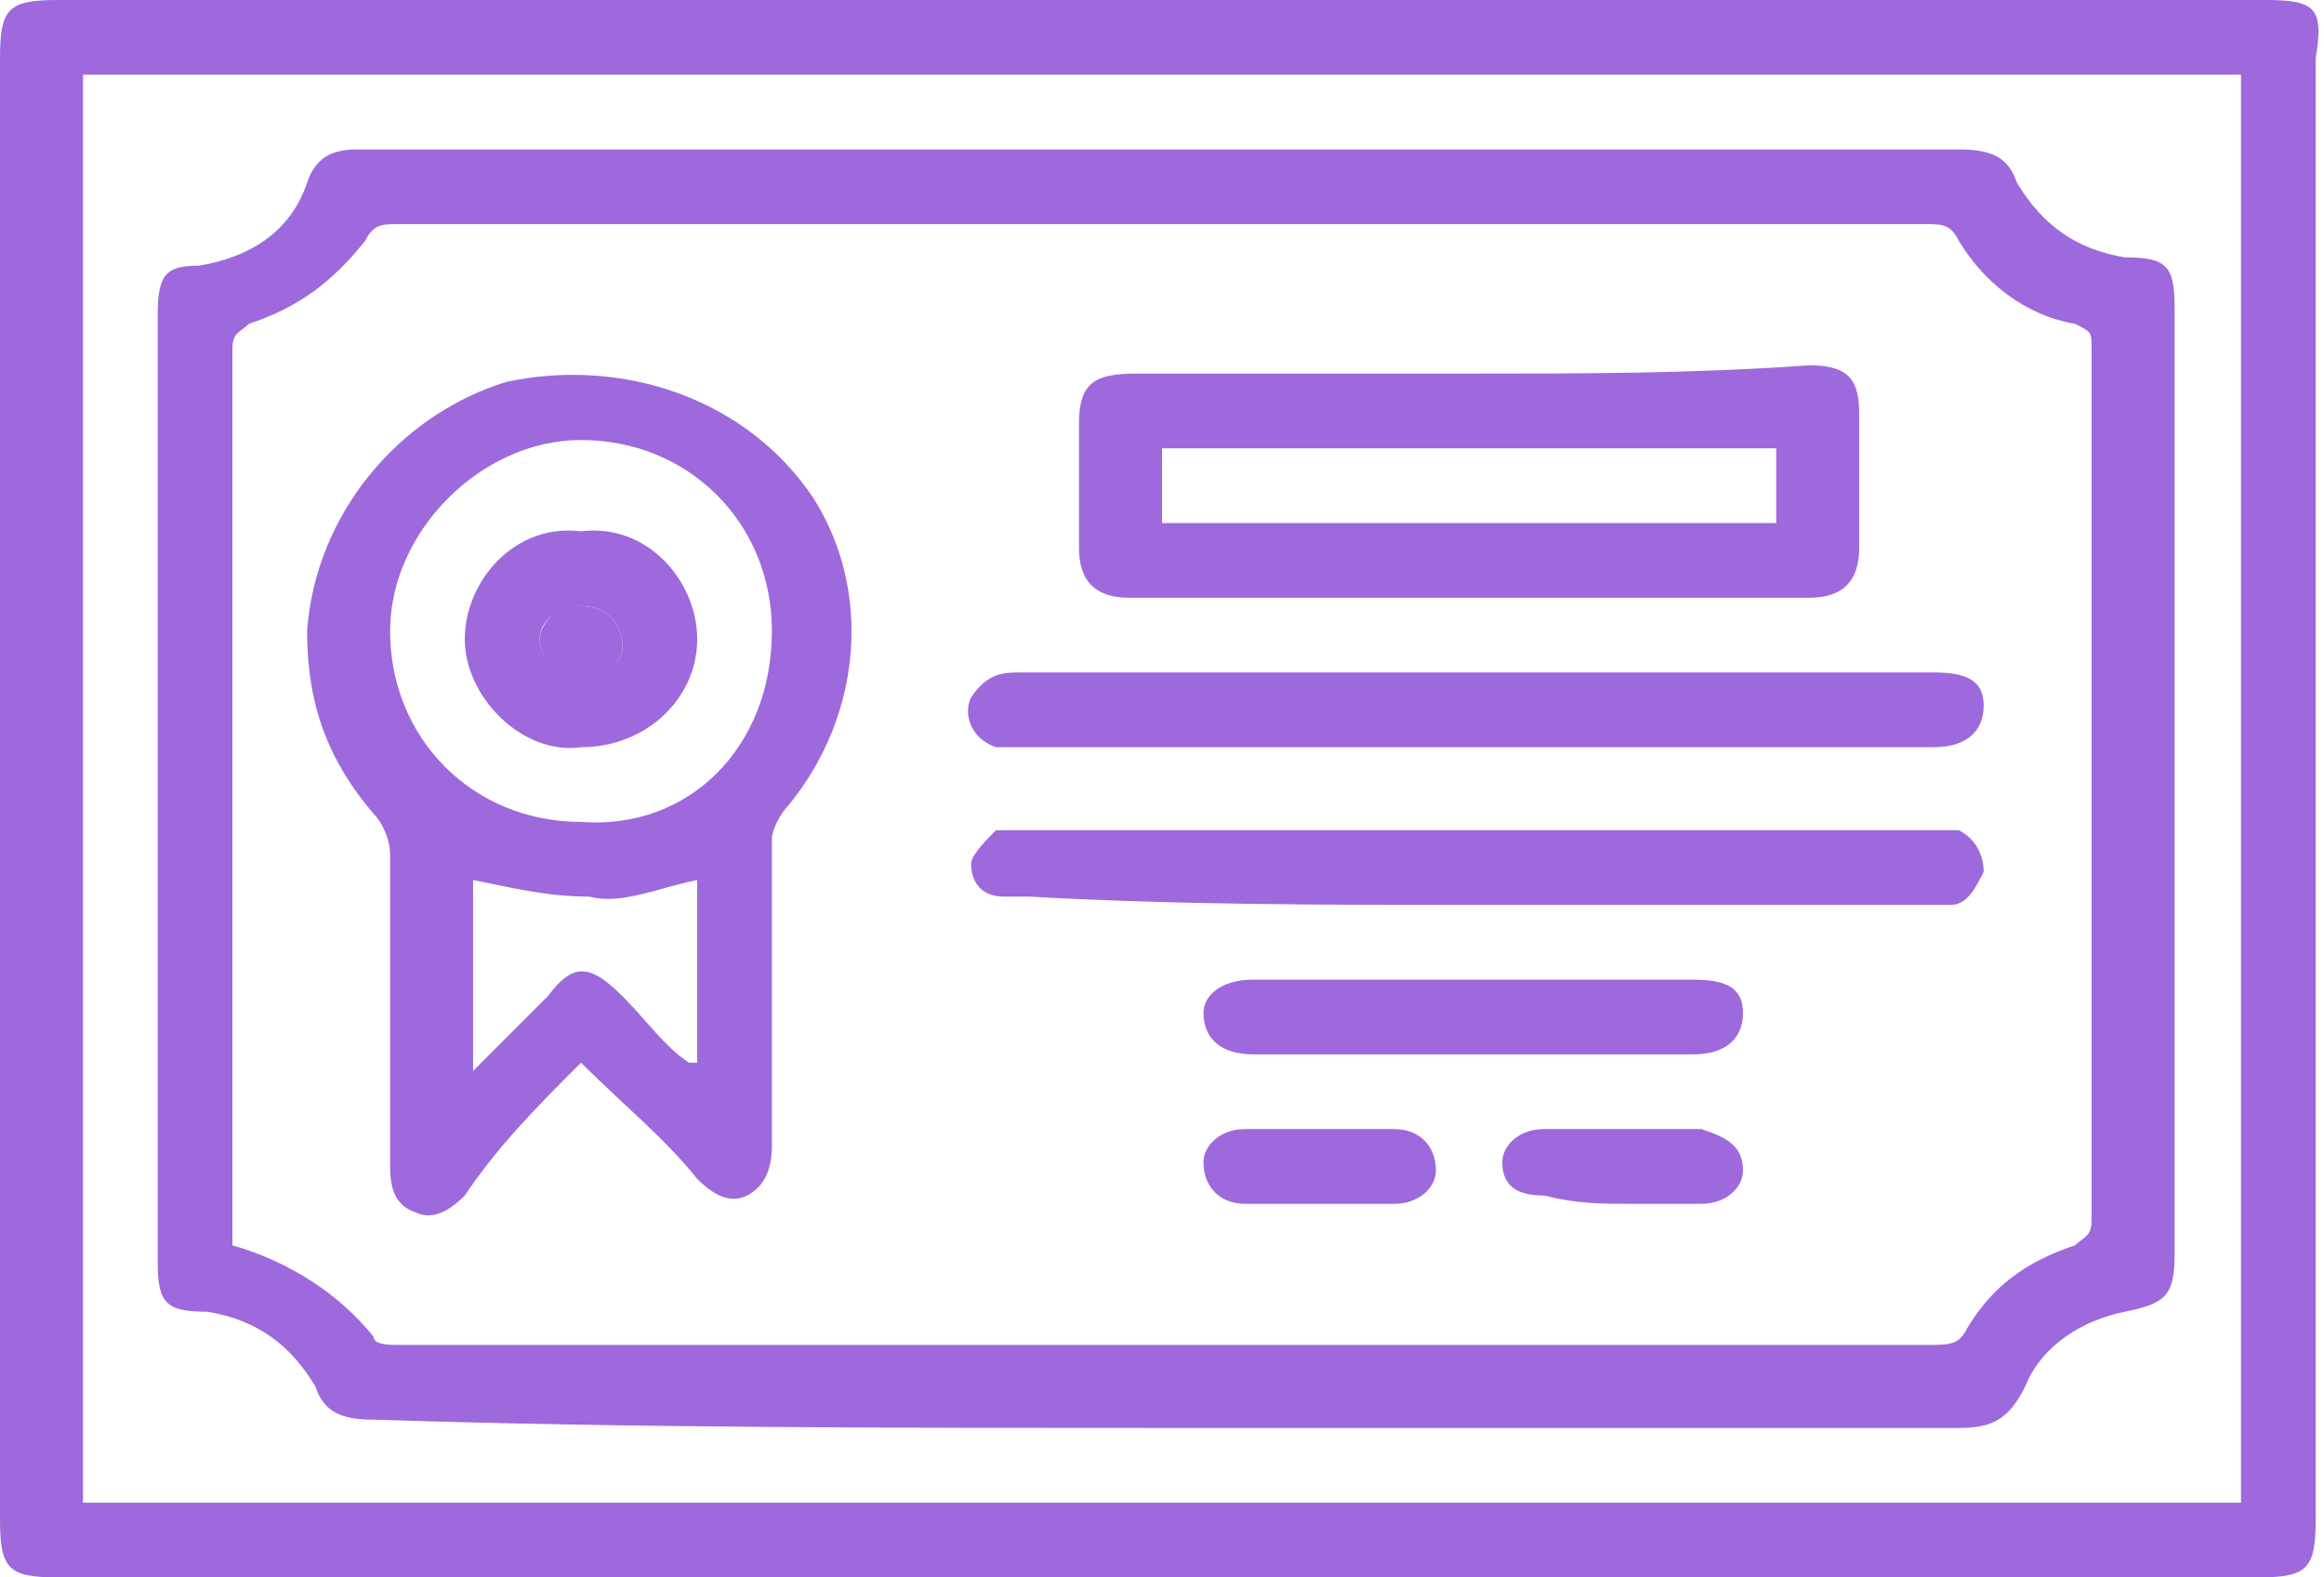
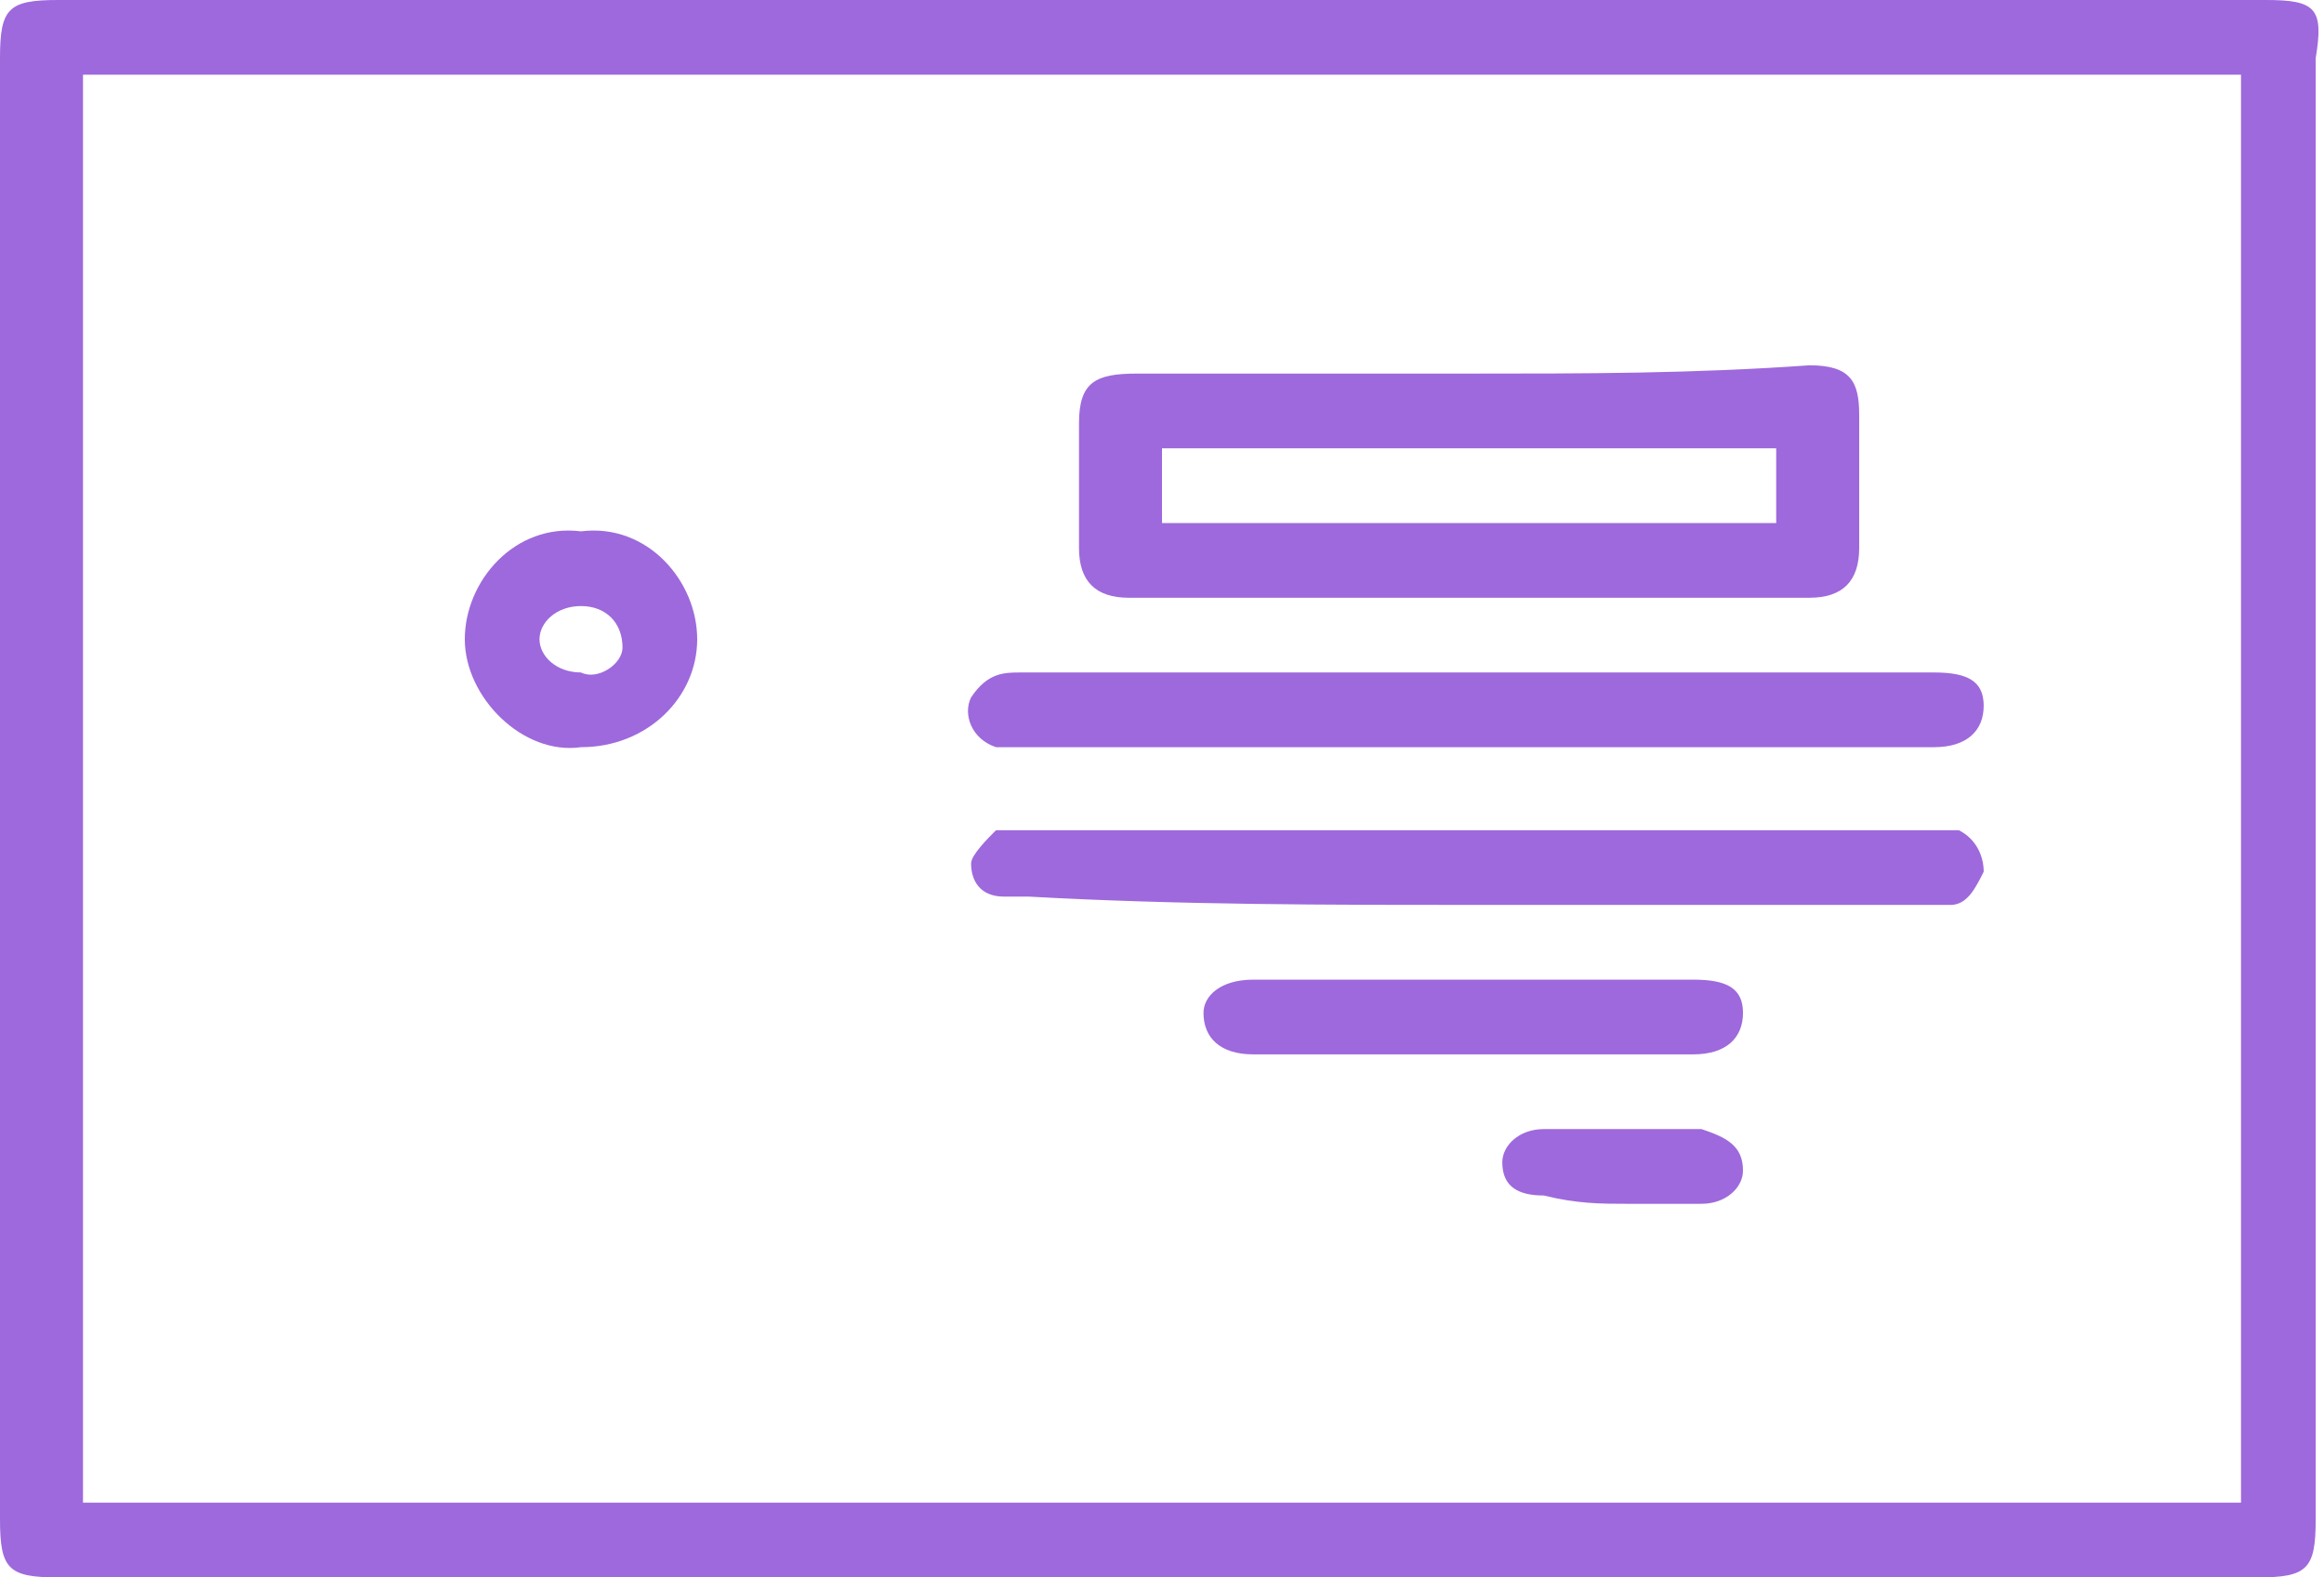
<svg xmlns="http://www.w3.org/2000/svg" version="1.1" id="Layer_1" x="0px" y="0px" viewBox="0 0 28 19" style="enable-background:new 0 0 28 19;" xml:space="preserve">
  <style type="text/css">
	.st0{fill:#9E69DC;}
</style>
  <path class="st0" d="M14,19c4.4,0,8.8,0,13.2,0c0.6,0,0.7-0.1,0.7-0.7V0.7C28,0.1,27.9,0,27.3,0C18.4,0,9.6,0,0.7,0  C0.1,0,0,0.1,0,0.7c0,5.9,0,11.7,0,17.6C0,18.9,0.1,19,0.7,19C5.2,19,9.6,19,14,19L14,19z M1,18.1V0.9H27v17.2H1z" />
-   <path class="st0" d="M14,17.2c3.2,0,6.4,0,9.6,0c0.4,0,0.6-0.1,0.8-0.5c0.2-0.5,0.7-0.8,1.2-0.9c0.5-0.1,0.6-0.2,0.6-0.7  c0-3.8,0-7.6,0-11.4c0-0.5-0.1-0.6-0.6-0.6c-0.6-0.1-1-0.4-1.3-0.9c-0.1-0.3-0.3-0.4-0.7-0.4c-6.4,0-12.8,0-19.3,0  C4,1.8,3.8,1.9,3.7,2.2C3.5,2.8,3,3.1,2.4,3.2C2,3.2,1.9,3.3,1.9,3.8c0,3.8,0,7.6,0,11.4c0,0.5,0.1,0.6,0.6,0.6  c0.6,0.1,1,0.4,1.3,0.9c0.1,0.3,0.3,0.4,0.7,0.4C7.6,17.2,10.8,17.2,14,17.2L14,17.2z M2.8,15c0-0.1,0-0.1,0-0.2c0-3.5,0-7.1,0-10.6  C2.8,4,2.9,4,3,3.9c0.6-0.2,1-0.5,1.4-1c0.1-0.2,0.2-0.2,0.4-0.2c1.8,0,3.6,0,5.3,0c4.4,0,8.7,0,13.1,0c0.2,0,0.3,0,0.4,0.2  c0.3,0.5,0.8,0.9,1.4,1c0.2,0.1,0.2,0.1,0.2,0.3c0,3.5,0,7,0,10.5c0,0.2-0.1,0.2-0.2,0.3c-0.6,0.2-1,0.5-1.3,1  c-0.1,0.2-0.2,0.2-0.5,0.2c-4.8,0-9.5,0-14.3,0c-1.4,0-2.7,0-4.1,0c-0.1,0-0.3,0-0.3-0.1C4.1,15.6,3.5,15.2,2.8,15L2.8,15z" />
-   <path class="st0" d="M7,12.8c0.5,0.5,1,0.9,1.4,1.4c0.2,0.2,0.4,0.3,0.6,0.2c0.2-0.1,0.3-0.3,0.3-0.6c0-1.2,0-2.5,0-3.7  c0-0.1,0.1-0.3,0.2-0.4c0.9-1.1,1-2.6,0.3-3.7C9,4.8,7.5,4.3,6.1,4.6C4.8,5,3.8,6.2,3.7,7.6c0,0.8,0.2,1.5,0.8,2.2  c0.1,0.1,0.2,0.3,0.2,0.5c0,1.2,0,2.5,0,3.7c0,0.2,0,0.5,0.3,0.6c0.2,0.1,0.4,0,0.6-0.2C6,13.8,6.5,13.3,7,12.8L7,12.8z M7,9.9  c-1.3,0-2.3-1-2.3-2.3c0-1.2,1.1-2.3,2.3-2.3c1.3,0,2.3,1,2.3,2.3C9.3,9,8.3,10,7,9.9L7,9.9z M8.4,10.6v2.2c0,0,0,0-0.1,0  C8,12.6,7.8,12.3,7.5,12c-0.4-0.4-0.6-0.4-0.9,0c-0.3,0.3-0.6,0.6-0.9,0.9v-2.3c0.5,0.1,0.9,0.2,1.4,0.2C7.5,10.9,7.9,10.7,8.4,10.6  L8.4,10.6z" />
  <path class="st0" d="M17.7,4.5c-1.3,0-2.7,0-4,0c-0.5,0-0.7,0.1-0.7,0.6c0,0.5,0,1,0,1.5c0,0.4,0.2,0.6,0.6,0.6c2.7,0,5.4,0,8.2,0  c0.4,0,0.6-0.2,0.6-0.6c0-0.5,0-1,0-1.6c0-0.4-0.1-0.6-0.6-0.6C20.4,4.5,19.1,4.5,17.7,4.5L17.7,4.5z M14,5.4h7.4v0.9H14V5.4z" />
  <path class="st0" d="M17.8,10.9c1.8,0,3.6,0,5.4,0c0.1,0,0.2,0,0.3,0c0.2,0,0.3-0.2,0.4-0.4c0-0.2-0.1-0.4-0.3-0.5  c-0.1,0-0.2,0-0.4,0c-3.6,0-7.2,0-10.8,0c-0.1,0-0.3,0-0.4,0c-0.1,0.1-0.3,0.3-0.3,0.4c0,0.2,0.1,0.4,0.4,0.4c0.1,0,0.2,0,0.3,0  C14.2,10.9,16,10.9,17.8,10.9z" />
  <path class="st0" d="M17.7,8.1c-1.8,0-3.6,0-5.4,0c-0.2,0-0.4,0-0.6,0.3c-0.1,0.2,0,0.5,0.3,0.6c0.1,0,0.3,0,0.4,0  c3.6,0,7.1,0,10.7,0c0.1,0,0.1,0,0.2,0c0.4,0,0.6-0.2,0.6-0.5c0-0.3-0.2-0.4-0.6-0.4C21.4,8.1,19.5,8.1,17.7,8.1L17.7,8.1z" />
  <path class="st0" d="M17.8,12.7c0.9,0,1.8,0,2.6,0c0.4,0,0.6-0.2,0.6-0.5c0-0.3-0.2-0.4-0.6-0.4c-1.8,0-3.6,0-5.3,0  c-0.4,0-0.6,0.2-0.6,0.4c0,0.3,0.2,0.5,0.6,0.5C16,12.7,16.9,12.7,17.8,12.7L17.8,12.7z" />
  <path class="st0" d="M19.6,14.5c0.3,0,0.6,0,0.9,0c0.3,0,0.5-0.2,0.5-0.4c0-0.3-0.2-0.4-0.5-0.5c-0.6,0-1.2,0-1.9,0  c-0.3,0-0.5,0.2-0.5,0.4c0,0.3,0.2,0.4,0.5,0.4C19,14.5,19.3,14.5,19.6,14.5L19.6,14.5z" />
-   <path class="st0" d="M15.9,14.5c0.3,0,0.6,0,0.9,0c0.3,0,0.5-0.2,0.5-0.4c0-0.3-0.2-0.5-0.5-0.5c-0.6,0-1.2,0-1.8,0  c-0.3,0-0.5,0.2-0.5,0.4c0,0.3,0.2,0.5,0.5,0.5C15.3,14.5,15.6,14.5,15.9,14.5z" />
  <path class="st0" d="M8.4,7.7c0-0.7-0.6-1.4-1.4-1.3C6.2,6.3,5.6,7,5.6,7.7c0,0.7,0.7,1.4,1.4,1.3C7.8,9,8.4,8.4,8.4,7.7z M6.5,7.7  c0-0.2,0.2-0.4,0.5-0.4c0.3,0,0.5,0.2,0.5,0.5C7.5,8,7.2,8.2,7,8.1C6.7,8.1,6.5,7.9,6.5,7.7L6.5,7.7z" />
-   <path class="st0" d="M6.5,7.7c0,0.2,0.2,0.4,0.5,0.5c0.2,0,0.5-0.2,0.5-0.4c0-0.3-0.2-0.5-0.5-0.5C6.8,7.2,6.5,7.5,6.5,7.7L6.5,7.7z  " />
</svg>